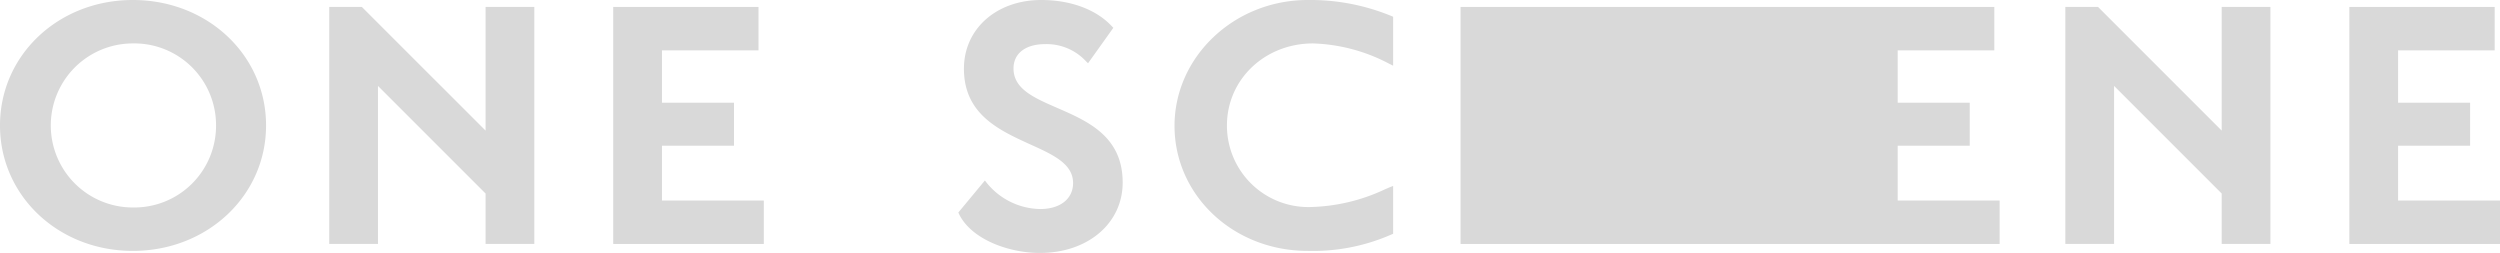
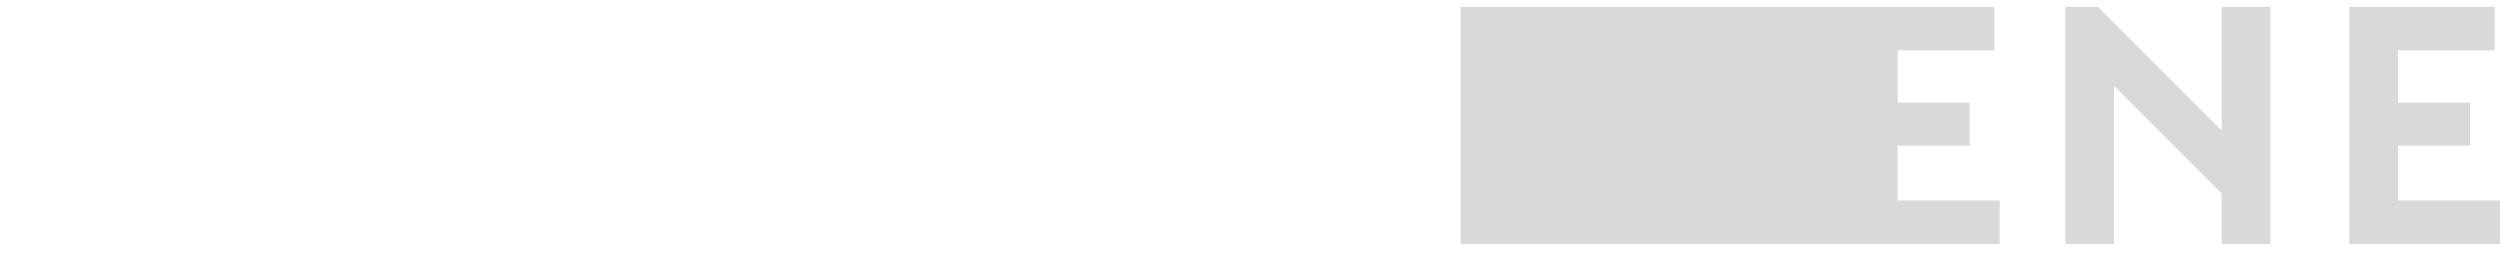
<svg xmlns="http://www.w3.org/2000/svg" viewBox="0 0 352.93 35.74">
  <defs>
    <style>.logoFill{fill:#d9d9d9;}</style>
  </defs>
-   <path class="logoFill" d="M18.75,0C8.24,0,0,7.78,0,17.71S8.24,35.42,18.75,35.42s18.81-7.78,18.81-17.71S29.3,0,18.75,0ZM30.5,17.71A11.54,11.54,0,0,1,18.75,29.29a11.58,11.58,0,1,1,0-23.16A11.54,11.54,0,0,1,30.5,17.71Z" />
-   <polygon class="logoFill" points="68.55 18.44 51.18 1.08 51.09 0.98 46.48 0.98 46.48 34.44 53.36 34.44 53.36 12.13 68.55 27.32 68.55 34.44 75.43 34.44 75.43 0.98 68.55 0.98 68.55 18.44" />
-   <polygon class="logoFill" points="93.45 20.57 103.62 20.57 103.62 14.5 93.45 14.5 93.45 7.11 107.08 7.11 107.08 0.98 86.57 0.98 86.57 34.44 107.83 34.44 107.83 28.31 93.45 28.31 93.45 20.57" />
-   <path class="logoFill" d="M184.62,0c-10.37,0-18.81,8-18.81,17.77s8.26,17.65,18.81,17.65a27.51,27.51,0,0,0,11.59-2.22l.46-.2V26.25l-.44.17-.72.31a26.07,26.07,0,0,1-10.6,2.5,11.49,11.49,0,0,1-11.7-11.52c0-6.49,5.34-11.58,12.16-11.58A24.63,24.63,0,0,1,196.12,9l.55.27V2.36l-.39-.16A30.09,30.09,0,0,0,184.62,0Z" />
  <polygon class="logoFill" points="313.64 18.44 296.28 1.08 296.18 0.98 291.57 0.98 291.57 34.44 298.45 34.44 298.45 12.13 313.64 27.32 313.64 34.44 320.52 34.44 320.52 0.98 313.64 0.98 313.64 18.44" />
  <polygon class="logoFill" points="338.54 28.31 338.54 20.57 348.71 20.57 348.71 14.5 338.54 14.5 338.54 7.11 352.18 7.11 352.18 0.98 331.66 0.98 331.66 34.44 352.93 34.44 352.93 28.31 338.54 28.31" />
-   <path class="logoFill" d="M149.24,15.23c-3.31-1.44-6.16-2.68-6.16-5.57,0-2.12,1.7-3.43,4.45-3.43a7.57,7.57,0,0,1,5.8,2.44l.27.26,3.57-5L157,3.75C154.82,1.37,151.19,0,147,0c-6.33,0-10.92,4.08-10.92,9.7,0,6.45,5,8.69,9.33,10.67,3.26,1.47,6.08,2.75,6.08,5.47,0,2.23-1.82,3.67-4.64,3.67a9.91,9.91,0,0,1-7.57-3.72l-.24-.31L135.29,30l.08.18c1.74,3.63,7.07,5.53,11.43,5.53,6.77,0,11.69-4.18,11.69-9.94C158.49,19.25,153.58,17.12,149.24,15.23Z" />
  <polygon class="logoFill" points="267.9 28.31 267.9 20.57 278.07 20.57 278.07 14.5 267.9 14.5 267.9 7.11 281.54 7.11 281.54 0.98 206.19 0.98 206.19 34.44 282.29 34.44 282.29 28.31 267.9 28.31" />
</svg>